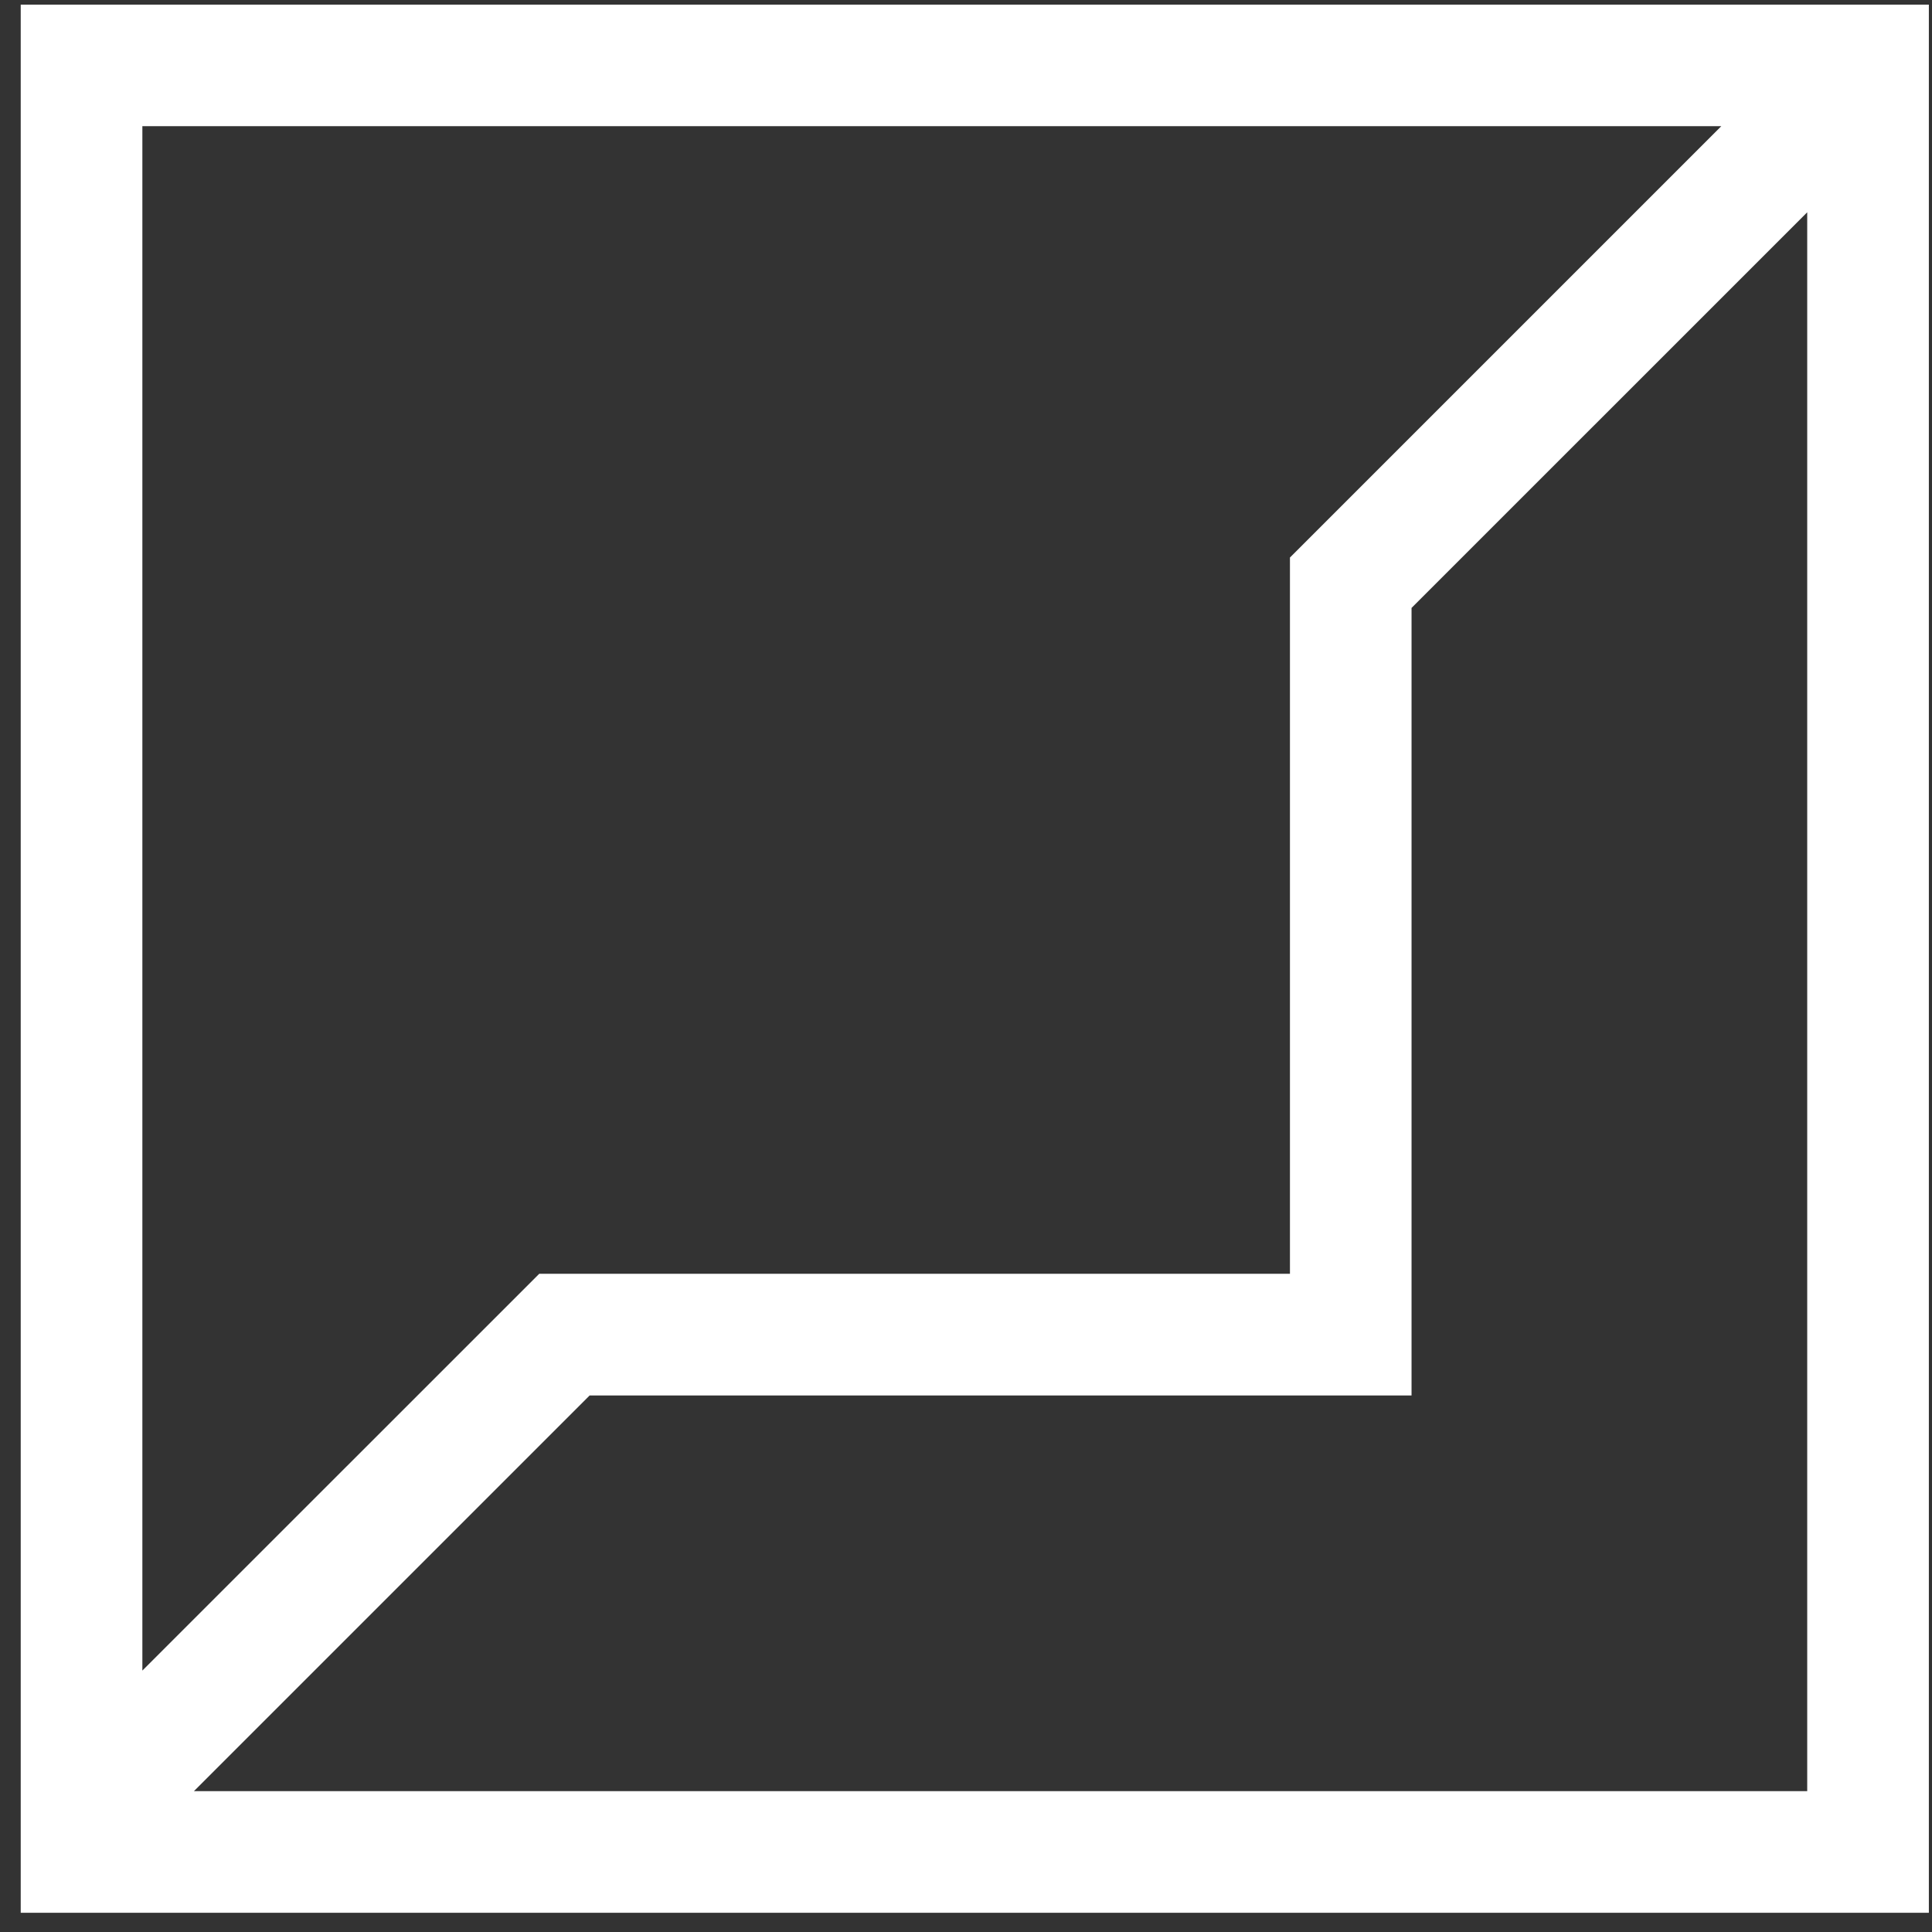
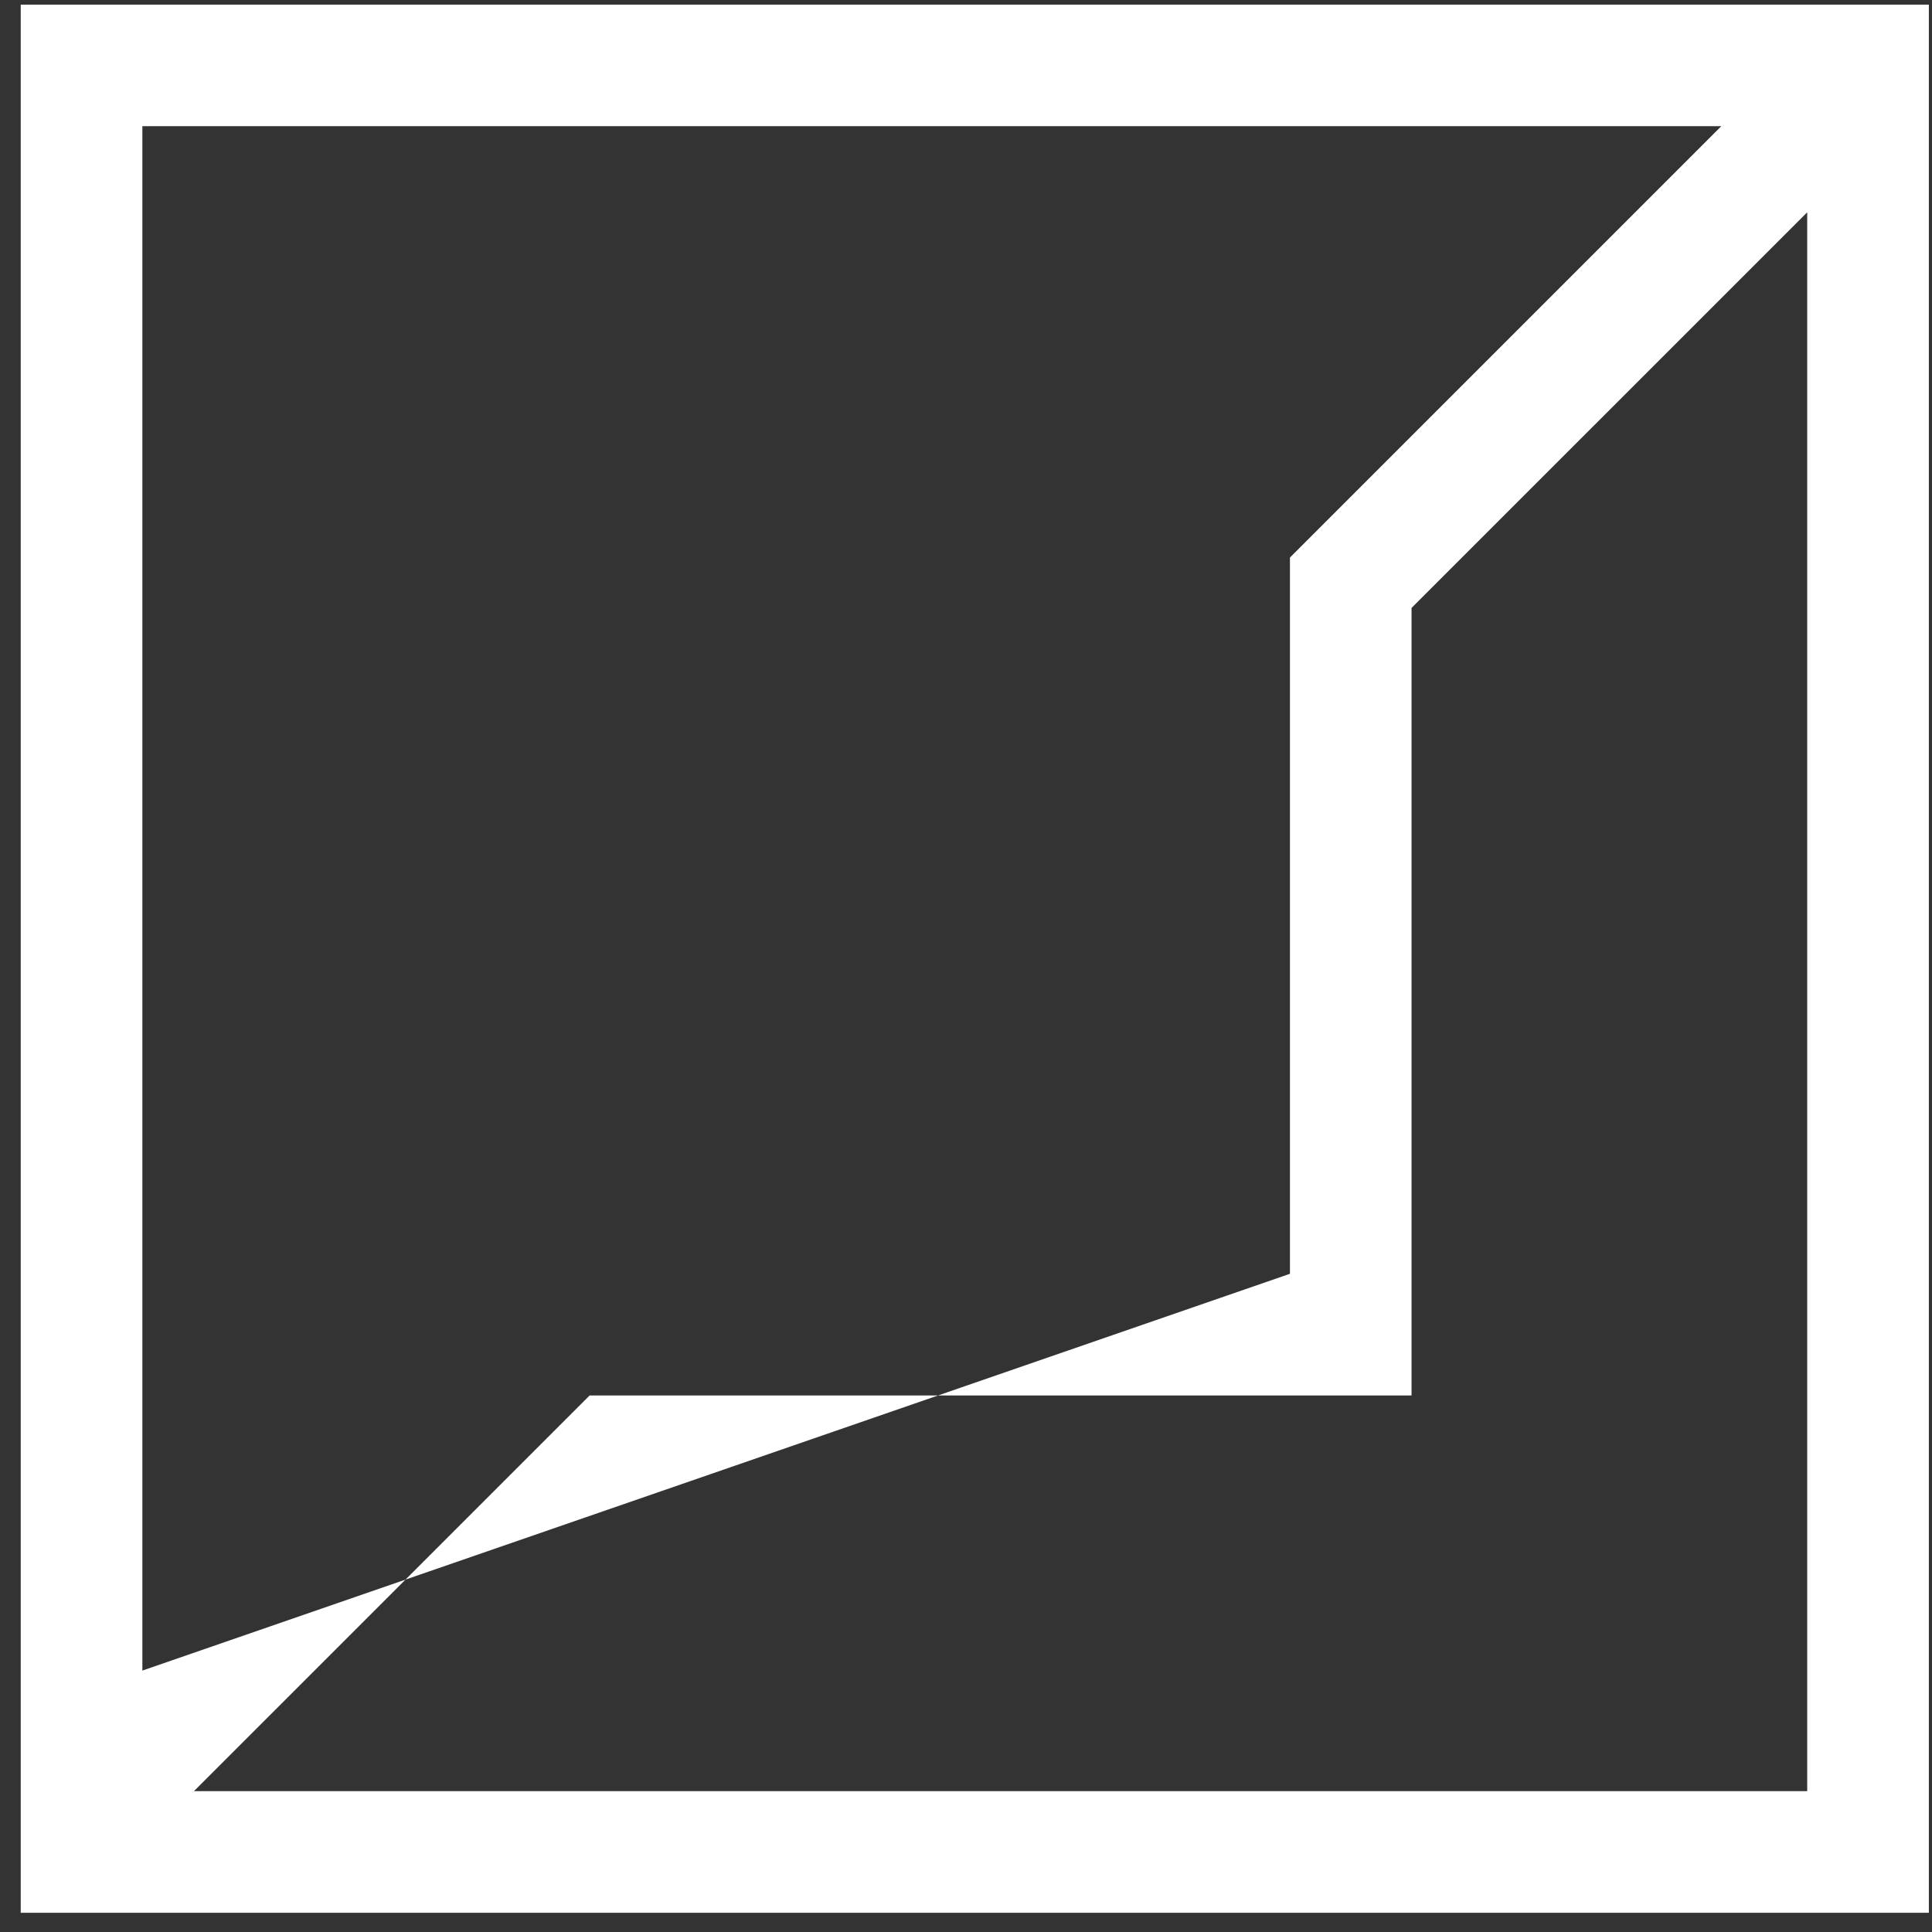
<svg xmlns="http://www.w3.org/2000/svg" xmlns:ns1="http://www.bohemiancoding.com/sketch/ns" width="80px" height="80px" viewBox="0 0 80 80" version="1.1">
  <rect x="0" y="0" width="80" height="80" fill="#333333" stroke="none" />
  <title>three-0</title>
  <desc>Created with Sketch.</desc>
  <defs />
  <g id="Page-1" stroke="none" stroke-width="1" fill="none" fill-rule="evenodd" ns1:type="MSPage">
    <g id="three-0" ns1:type="MSLayerGroup" fill="#FFFFFF">
-       <path d="M0.858,79.204 L79.87,79.204 L79.87,0.192 L0.858,0.192 L0.858,79.204 L0.858,79.204 Z M8.031,74.167 L24.415,57.784 L58.449,57.784 L58.449,25.173 L74.833,8.79 L74.833,74.167 L8.031,74.167 L8.031,74.167 Z M71.273,5.227 L53.414,23.086 L53.414,52.745 L22.329,52.745 L5.895,69.175 L5.895,5.225 L71.273,5.225 L71.273,5.227 Z" ns1:type="MSShapeGroup" />
+       <path d="M0.858,79.204 L79.87,79.204 L79.87,0.192 L0.858,0.192 L0.858,79.204 L0.858,79.204 Z M8.031,74.167 L24.415,57.784 L58.449,57.784 L58.449,25.173 L74.833,8.79 L74.833,74.167 L8.031,74.167 L8.031,74.167 Z M71.273,5.227 L53.414,23.086 L53.414,52.745 L5.895,69.175 L5.895,5.225 L71.273,5.225 L71.273,5.227 Z" ns1:type="MSShapeGroup" />
    </g>
  </g>
</svg>